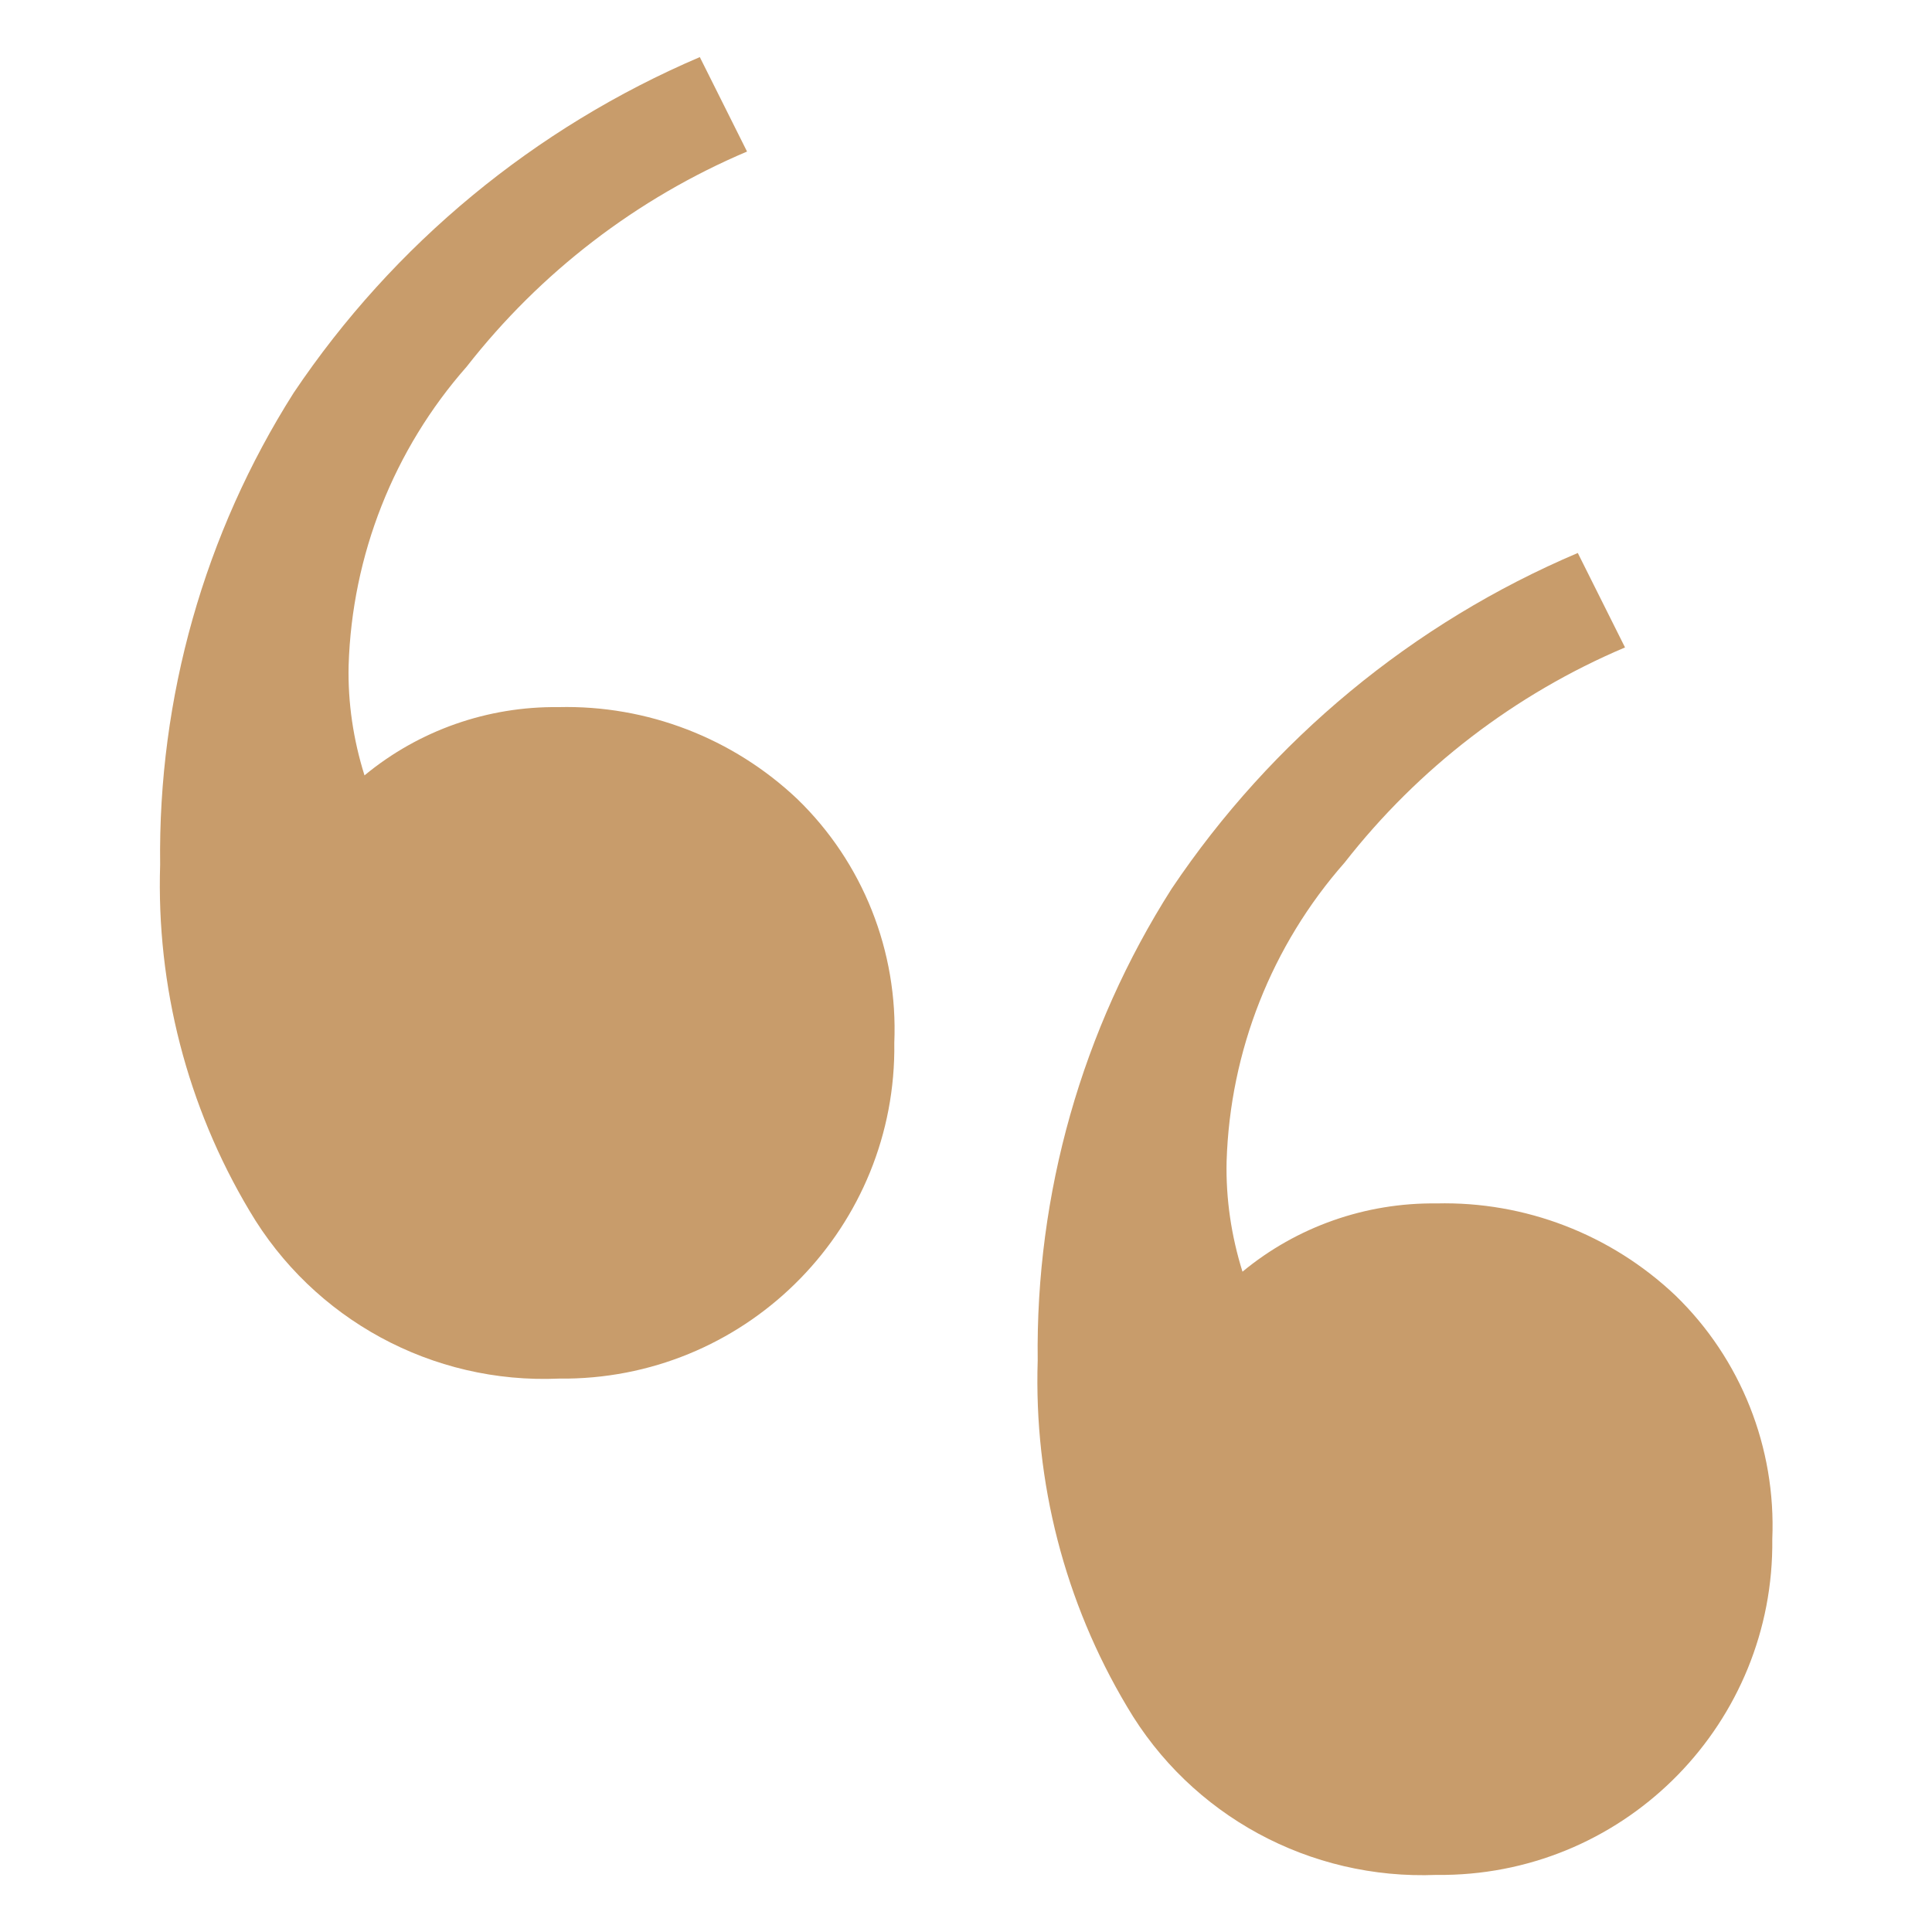
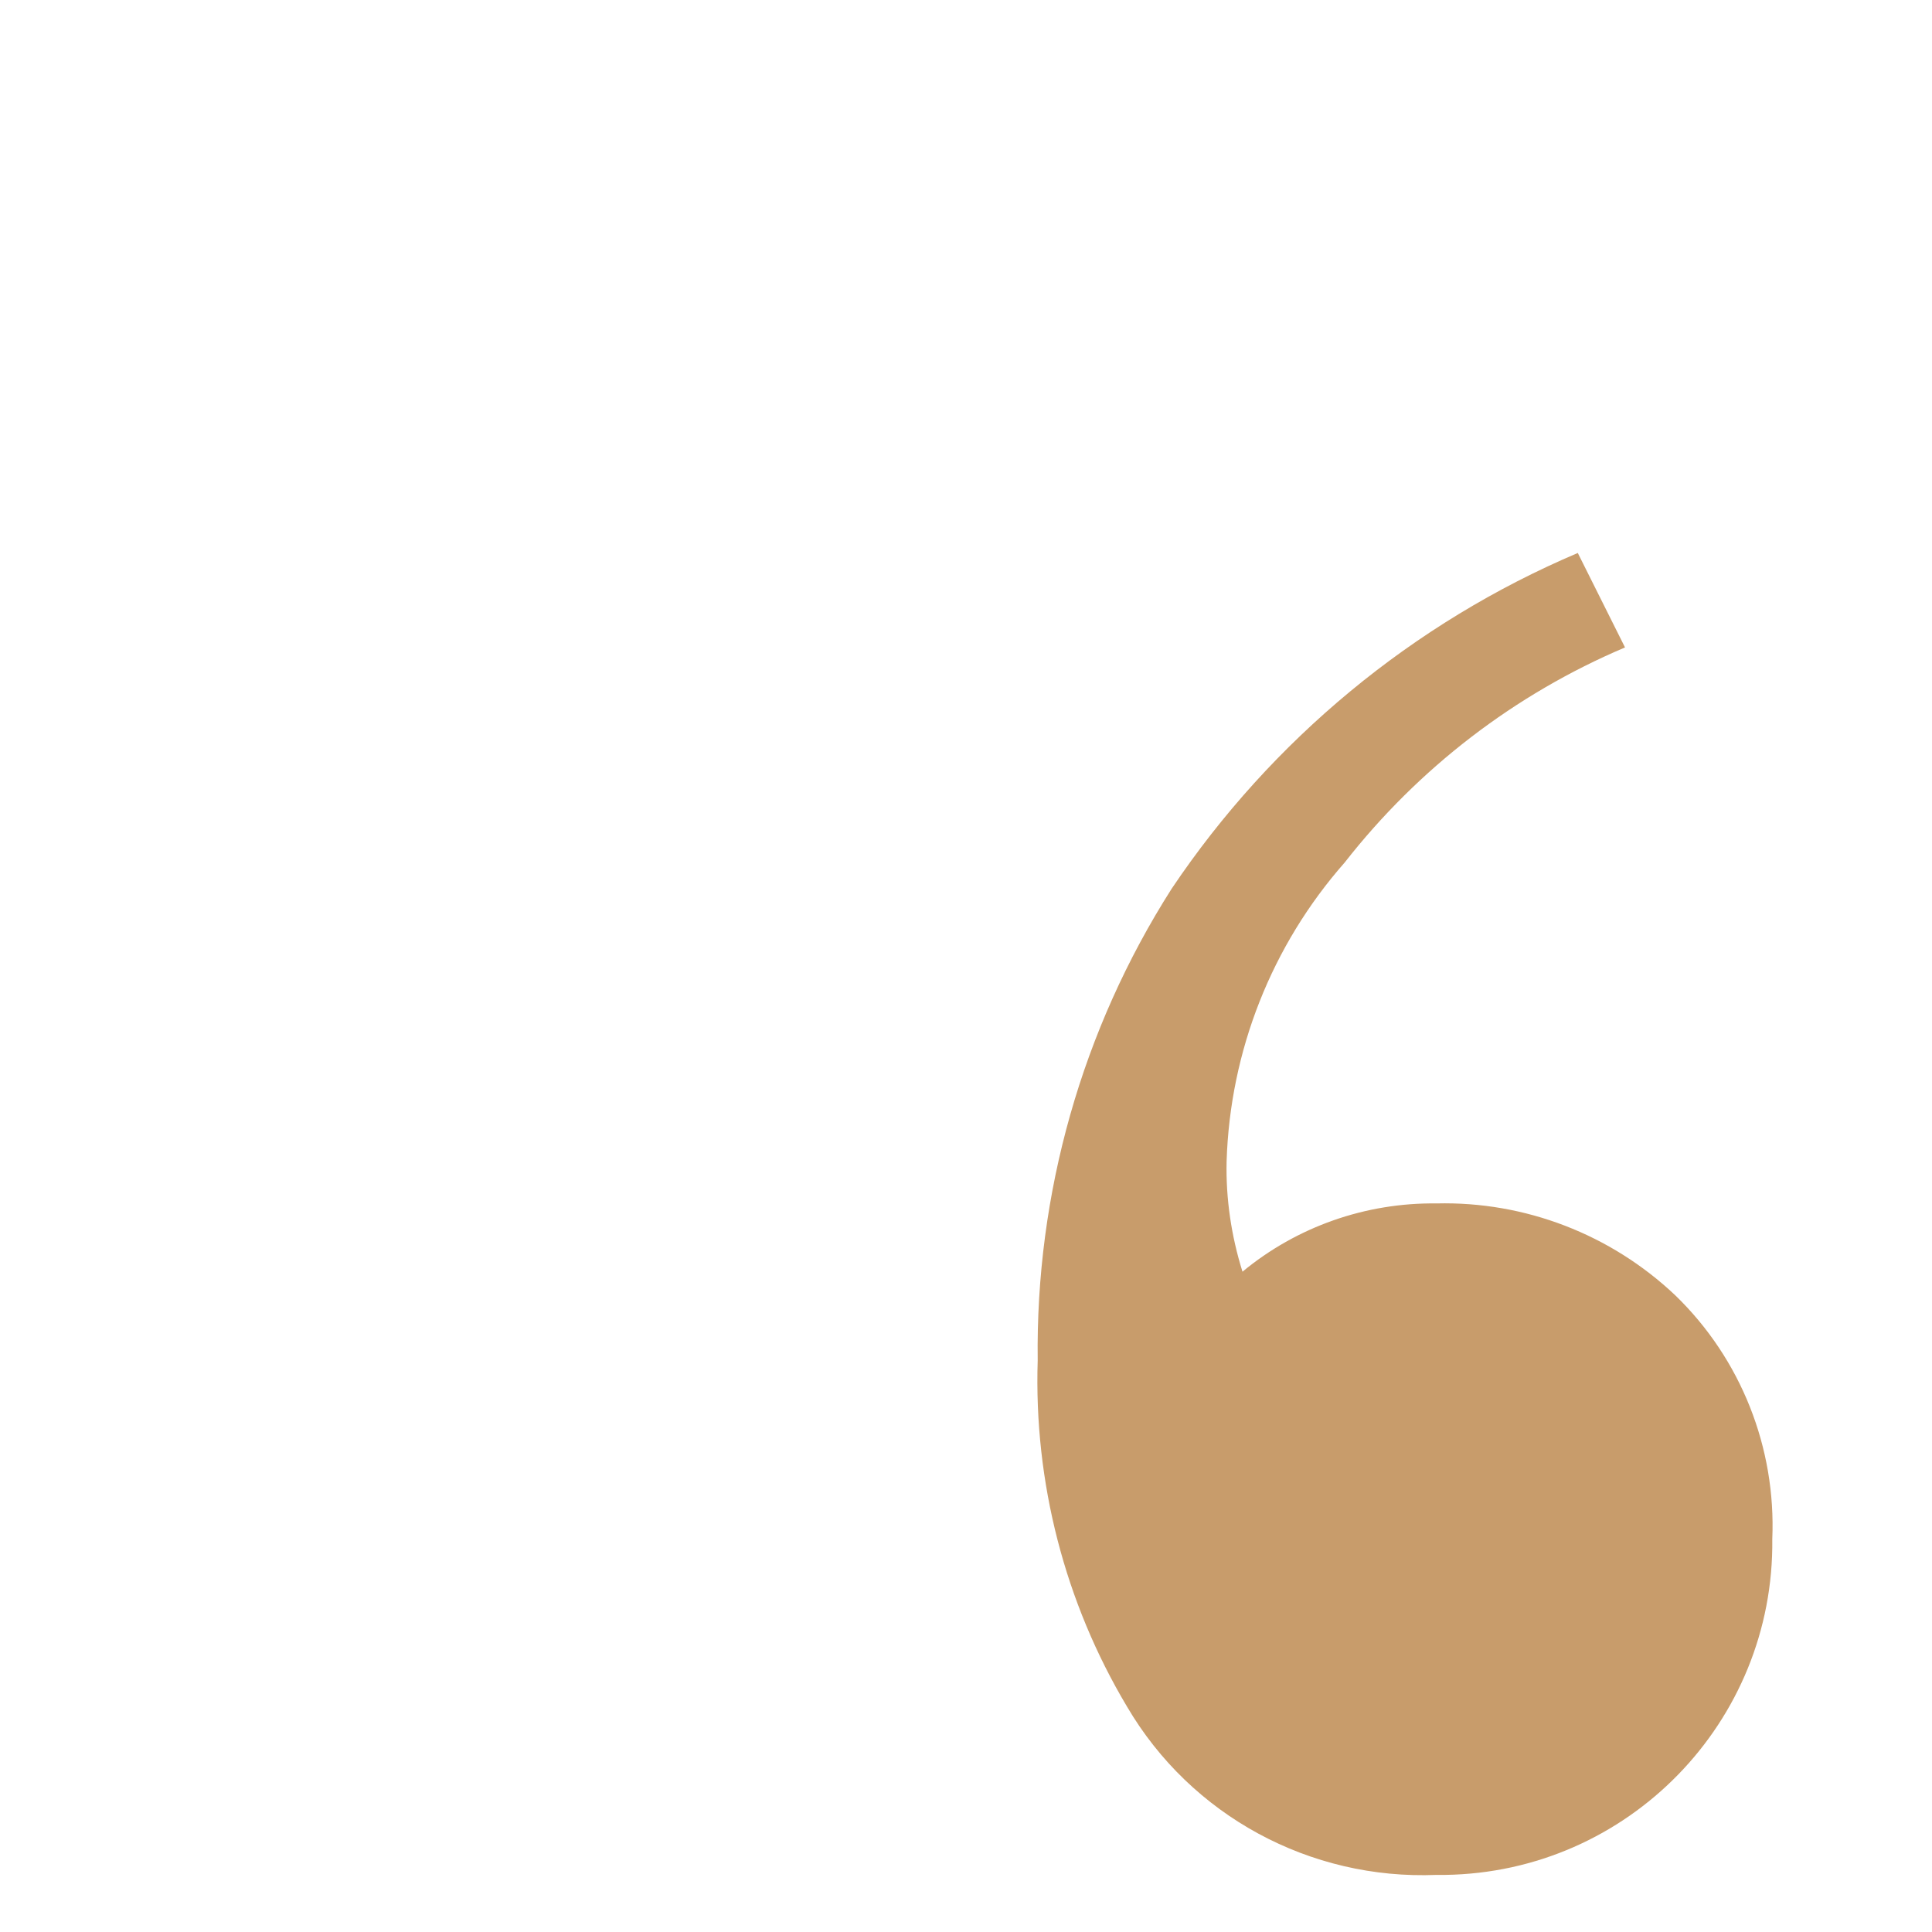
<svg xmlns="http://www.w3.org/2000/svg" version="1.1" id="Layer_1" x="0px" y="0px" viewBox="0 0 450 450" style="enable-background:new 0 0 450 450;" xml:space="preserve">
  <style type="text/css">
	.st0{fill:#C89C6B;}
</style>
  <g>
    <path id="Tracé_18" class="st0" d="M262.5,397.5c-14.5-24.3-21.7-52.3-20.8-80.6C241.2,278,252,239.8,272.9,207   c23.3-34.7,56.2-61.9,94.6-78.2l11,22c-25.7,10.9-48.1,28.1-65.3,50.1c-17,19.3-26.7,43.9-27.5,69.6c-0.2,8.7,1.1,17.4,3.7,25.7   c12.7-10.5,28.7-16.1,45.2-15.9c20.6-0.5,40.6,7.2,55.6,21.4c15.3,14.8,23.5,35.5,22.6,56.8c0.5,42.6-33.6,77.6-76.2,78.2   c-0.7,0-1.3,0-2,0C305.1,437.9,277.4,422.9,262.5,397.5" />
-     <path id="Tracé_19" class="st0" d="M58.1,282c-14.5-24.3-21.7-52.3-20.8-80.6c-0.5-38.9,10.3-77.1,31.1-109.9   c23.3-34.7,56.2-61.8,94.6-78.2l11,22c-25.7,10.9-48.1,28.1-65.3,50.1c-17,19.3-26.7,43.9-27.5,69.6c-0.2,8.7,1.1,17.3,3.7,25.6   c12.7-10.5,28.7-16.1,45.2-15.9c20.6-0.5,40.6,7.2,55.6,21.4c15.3,14.8,23.5,35.5,22.6,56.8c0.6,42.6-33.5,77.6-76.1,78.2   c-0.7,0-1.3,0-2,0C100.7,322.4,73,307.3,58.1,282" />
  </g>
</svg>